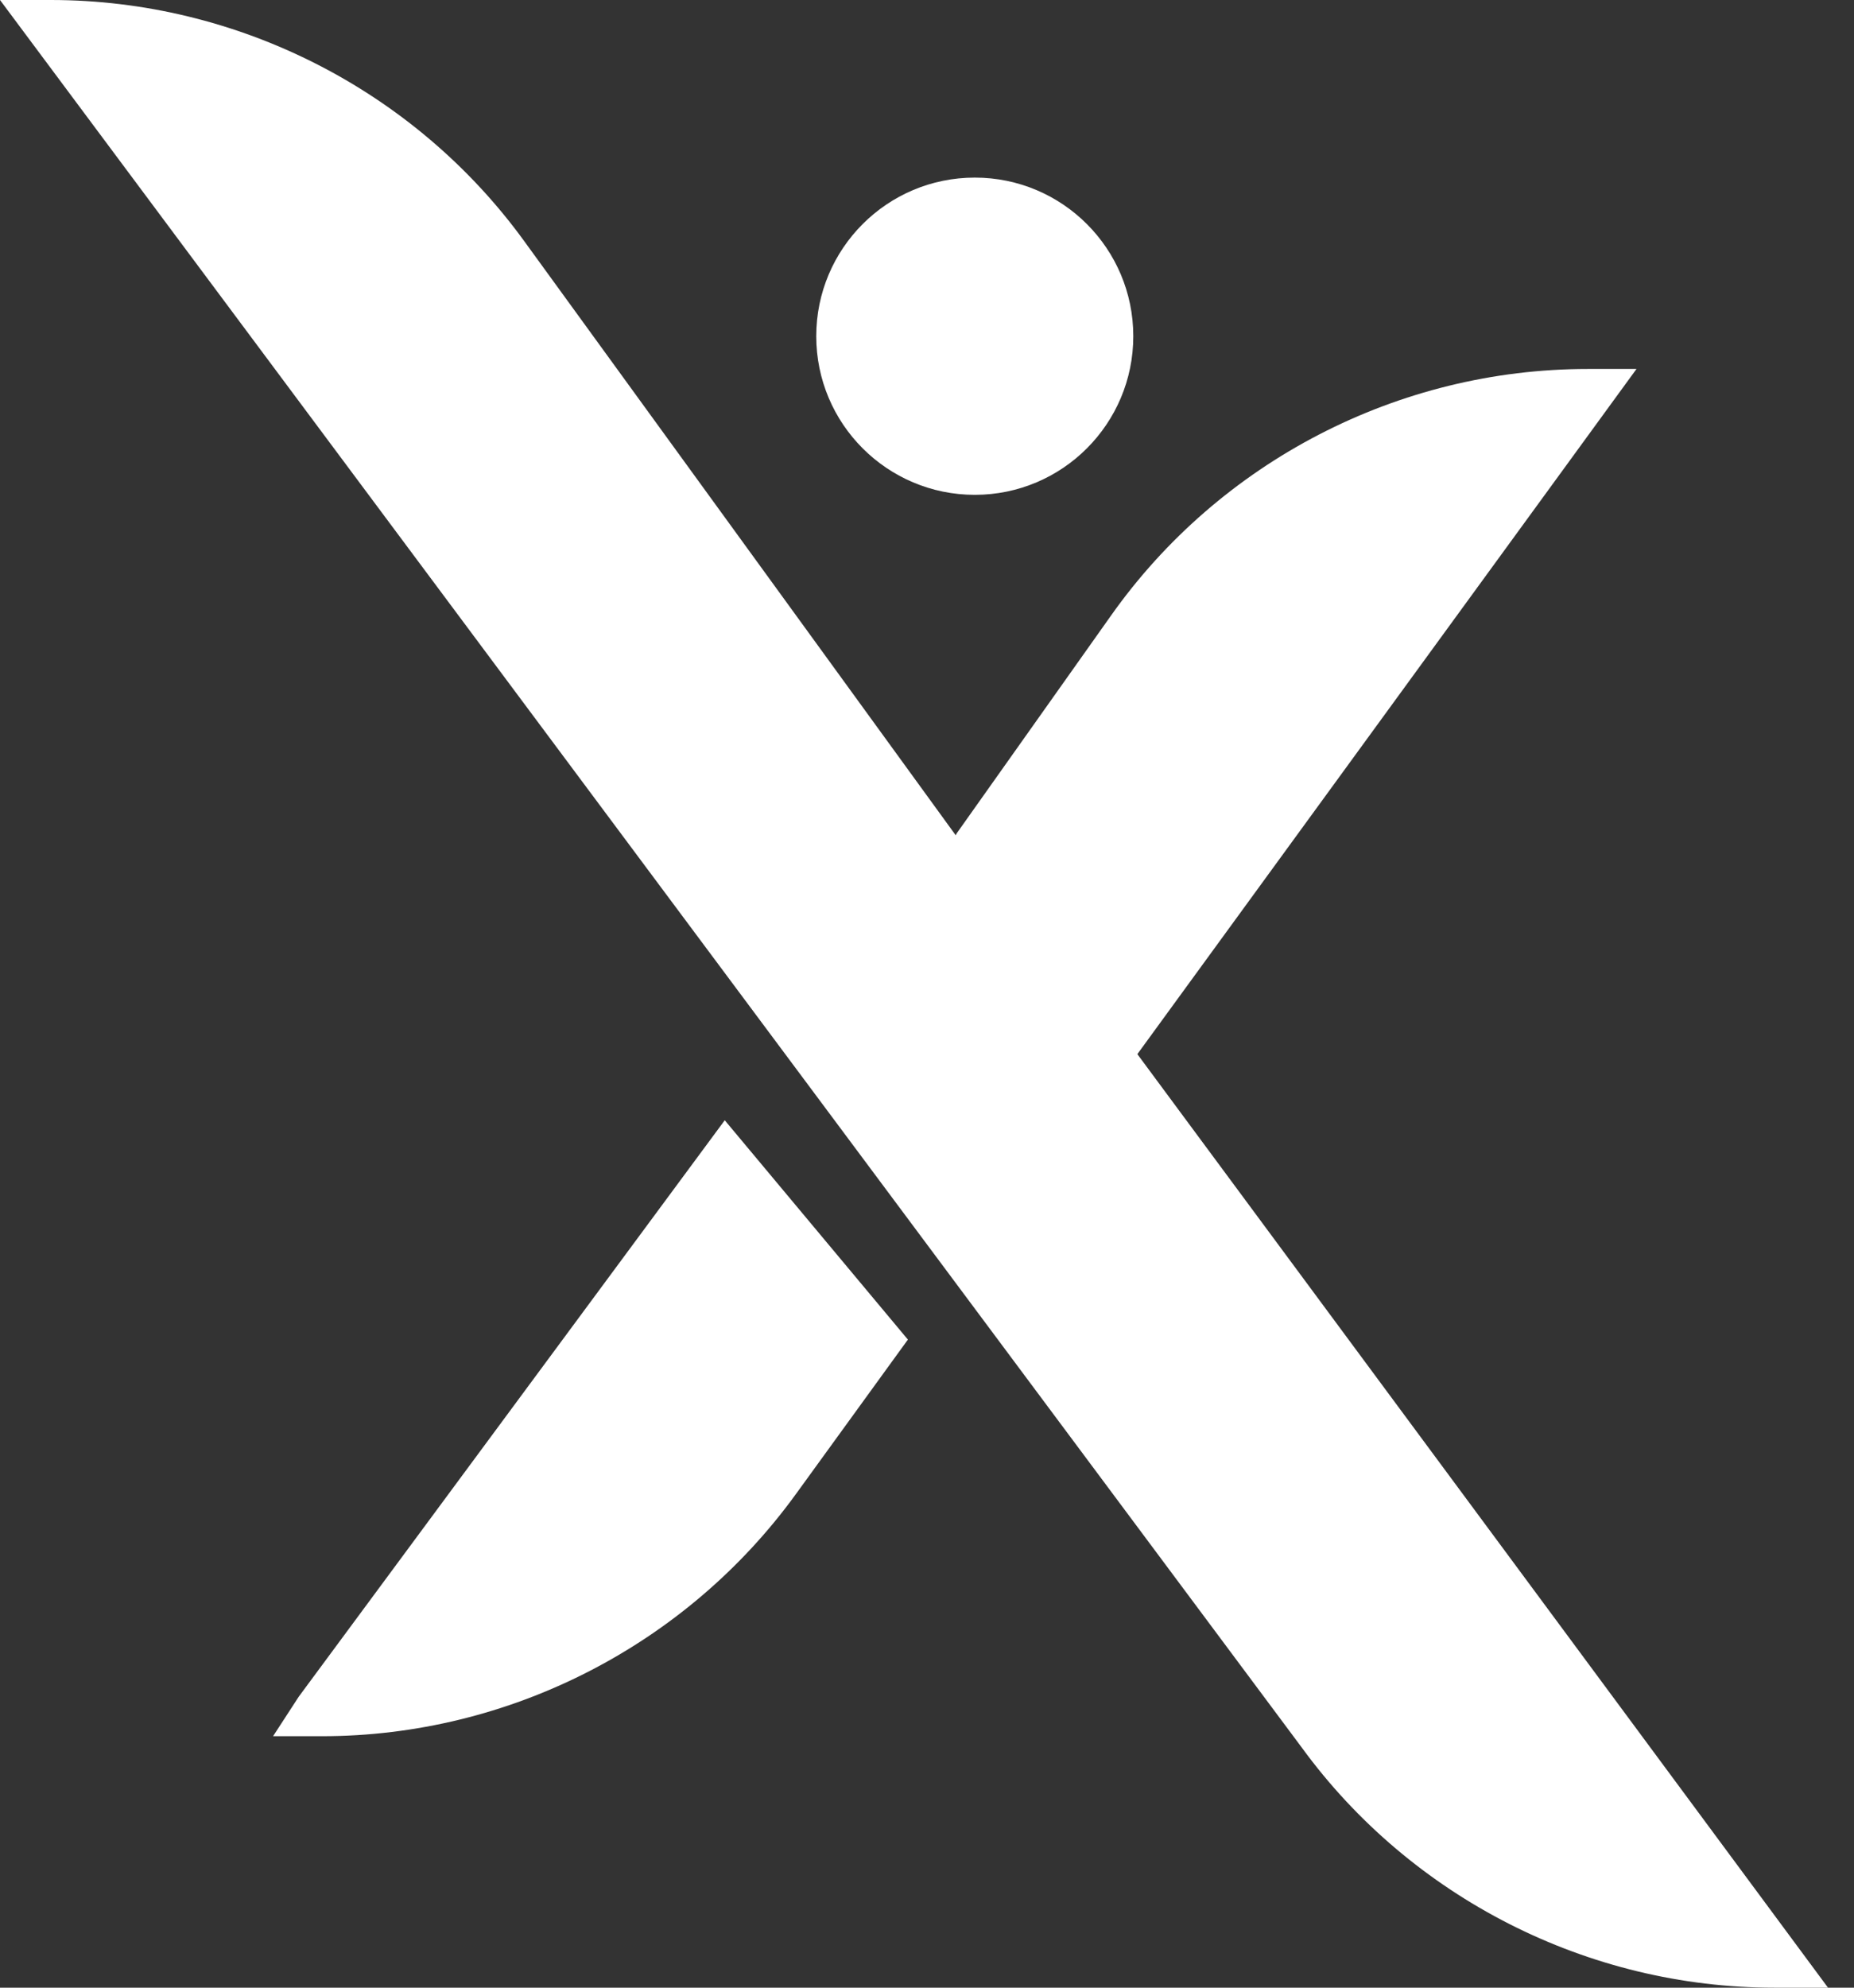
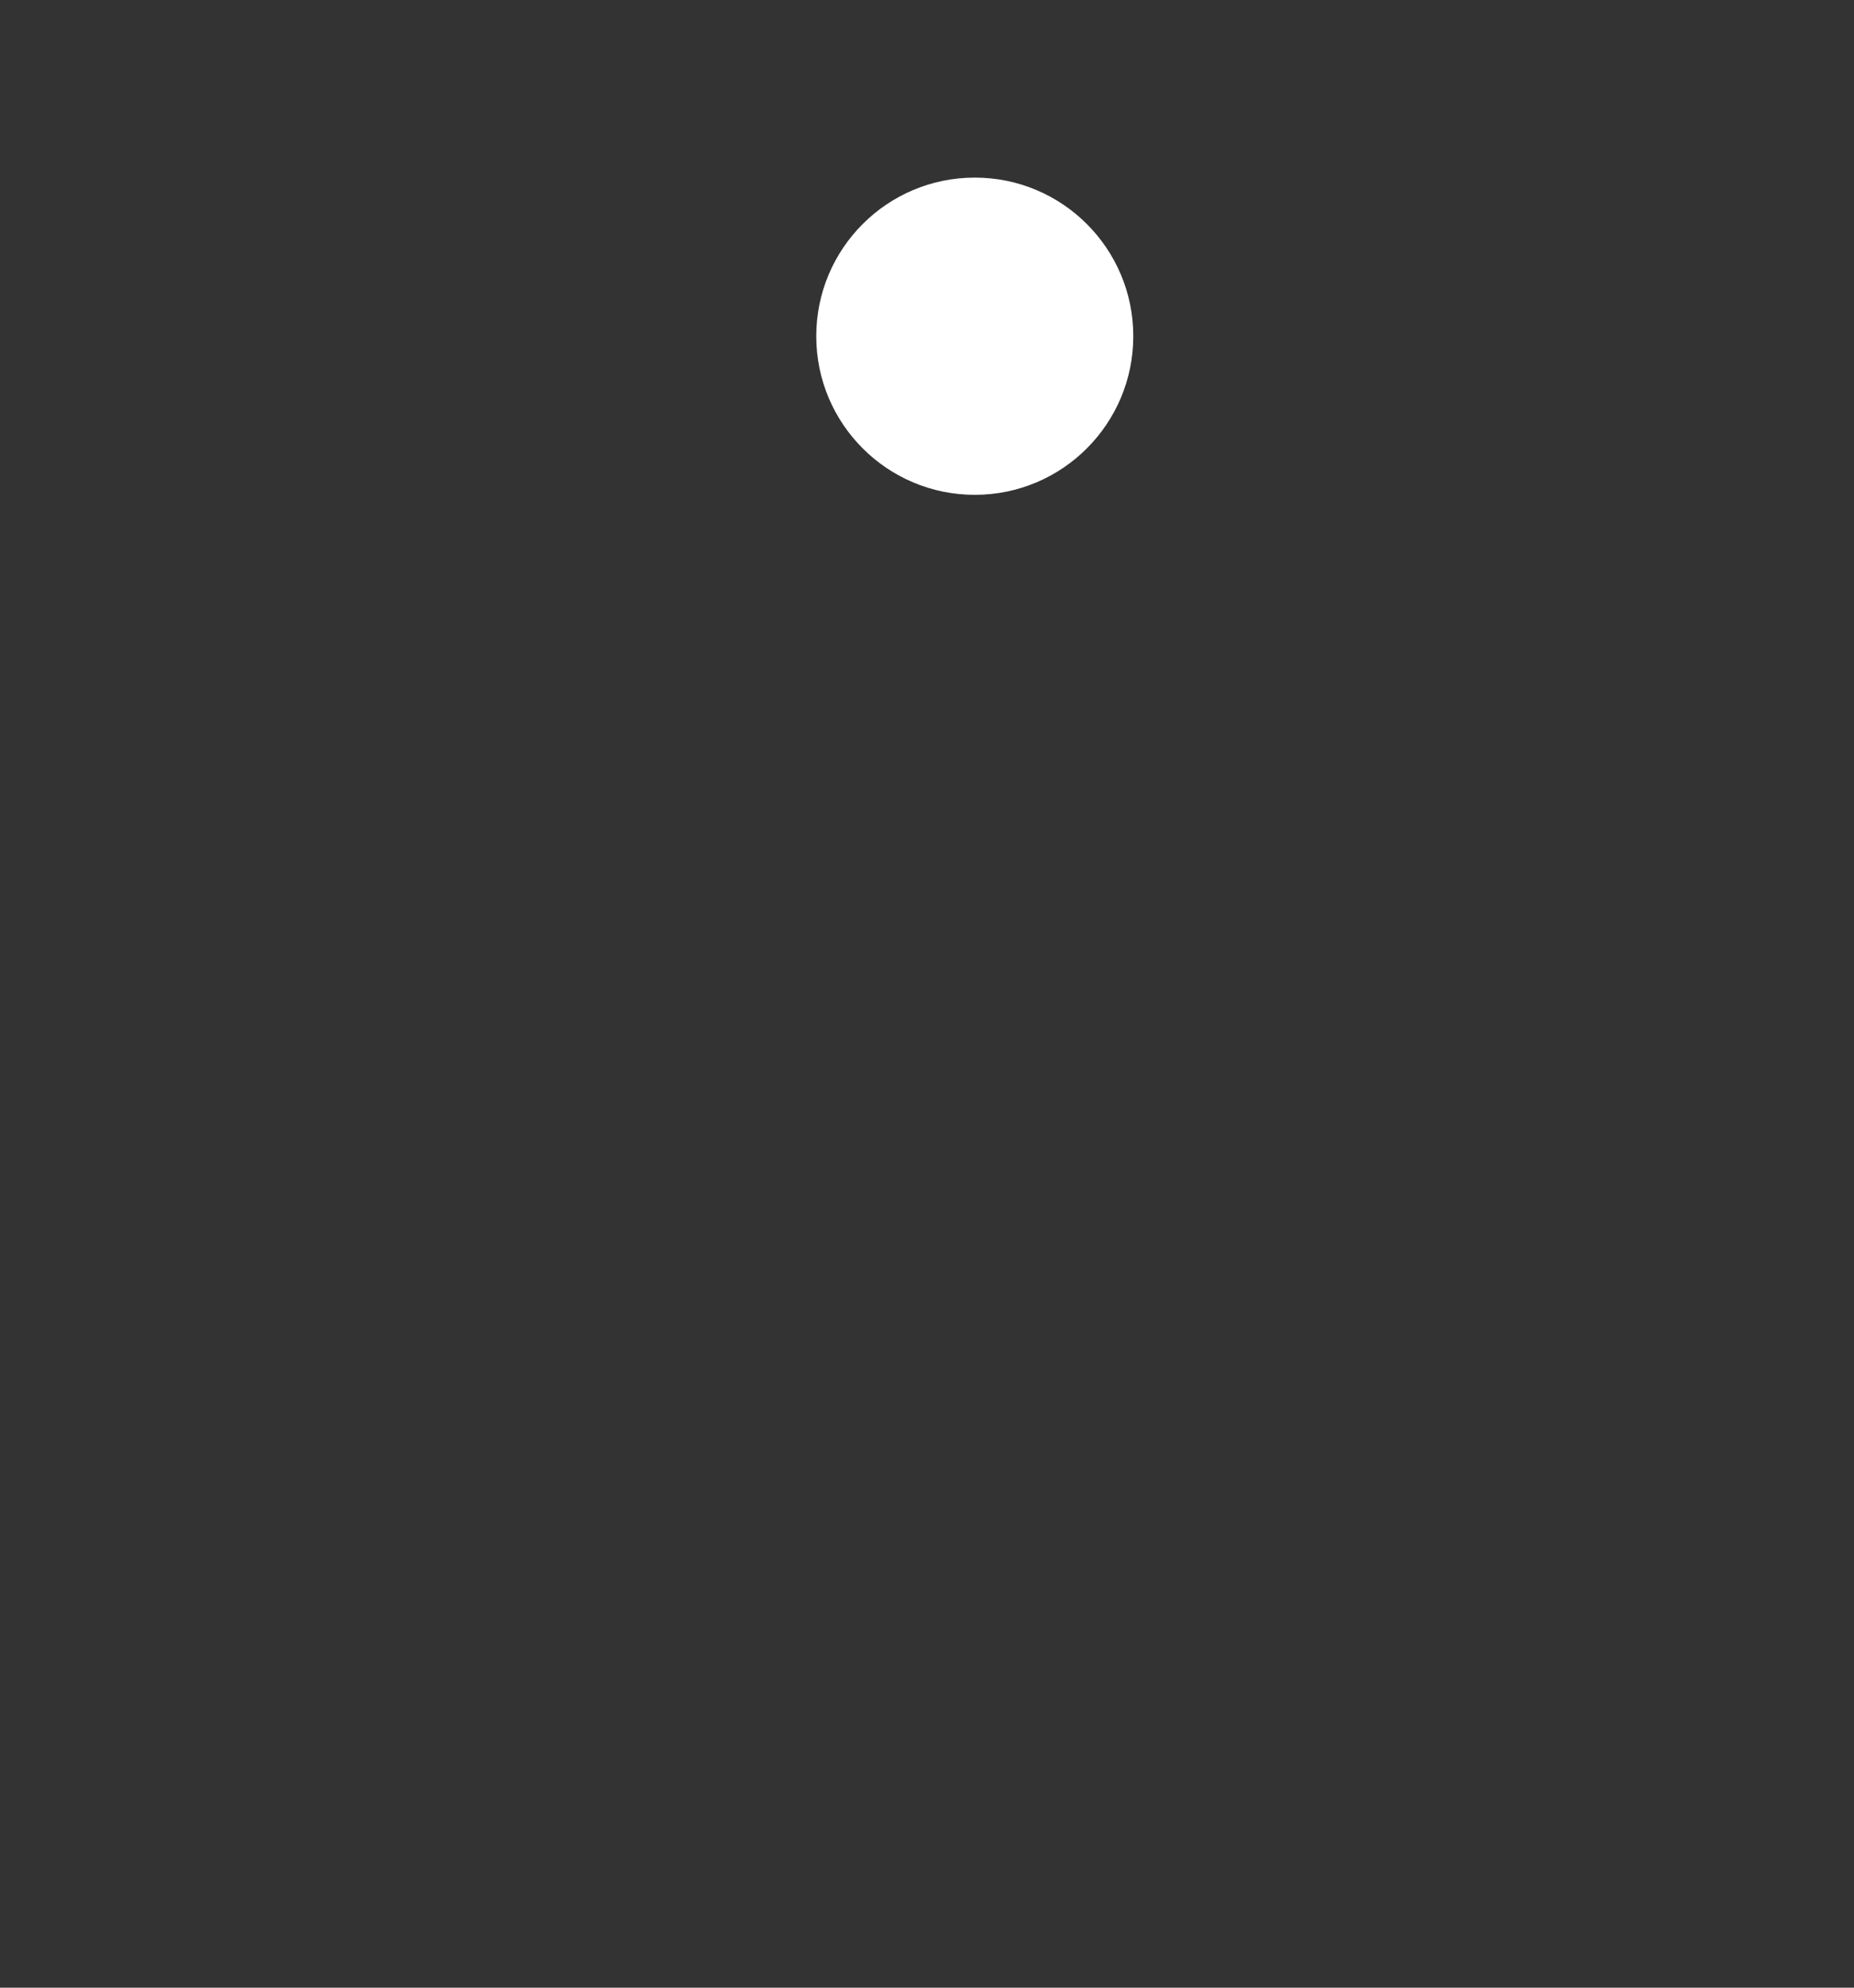
<svg xmlns="http://www.w3.org/2000/svg" width="56" height="60" viewBox="0 0 56 60" fill="none">
  <rect x="0" y="0" width="56" height="60" fill="#333333" stroke="none" />
-   <path d="M21.891 33.816L27.423 40.437L24.038 45.103C20.728 49.666 15.375 52.409 9.725 52.409H8.248L9.023 51.217L21.891 33.816Z" fill="white" />
-   <path d="M55.215 60H53.59C47.968 60 42.63 57.287 39.321 52.753L0 0H1.536C7.158 0 12.51 2.713 15.821 7.261L28.867 25.213L28.898 25.154L33.55 18.593C36.845 13.926 42.242 11.138 47.953 11.138H49.43L34.354 31.82L55.215 60Z" fill="white" />
  <path d="M34.231 10.149C34.231 12.793 32.087 14.937 29.444 14.937C26.799 14.937 24.655 12.793 24.655 10.149C24.655 7.504 26.799 5.361 29.444 5.361C32.087 5.361 34.231 7.504 34.231 10.149Z" fill="white" />
</svg>